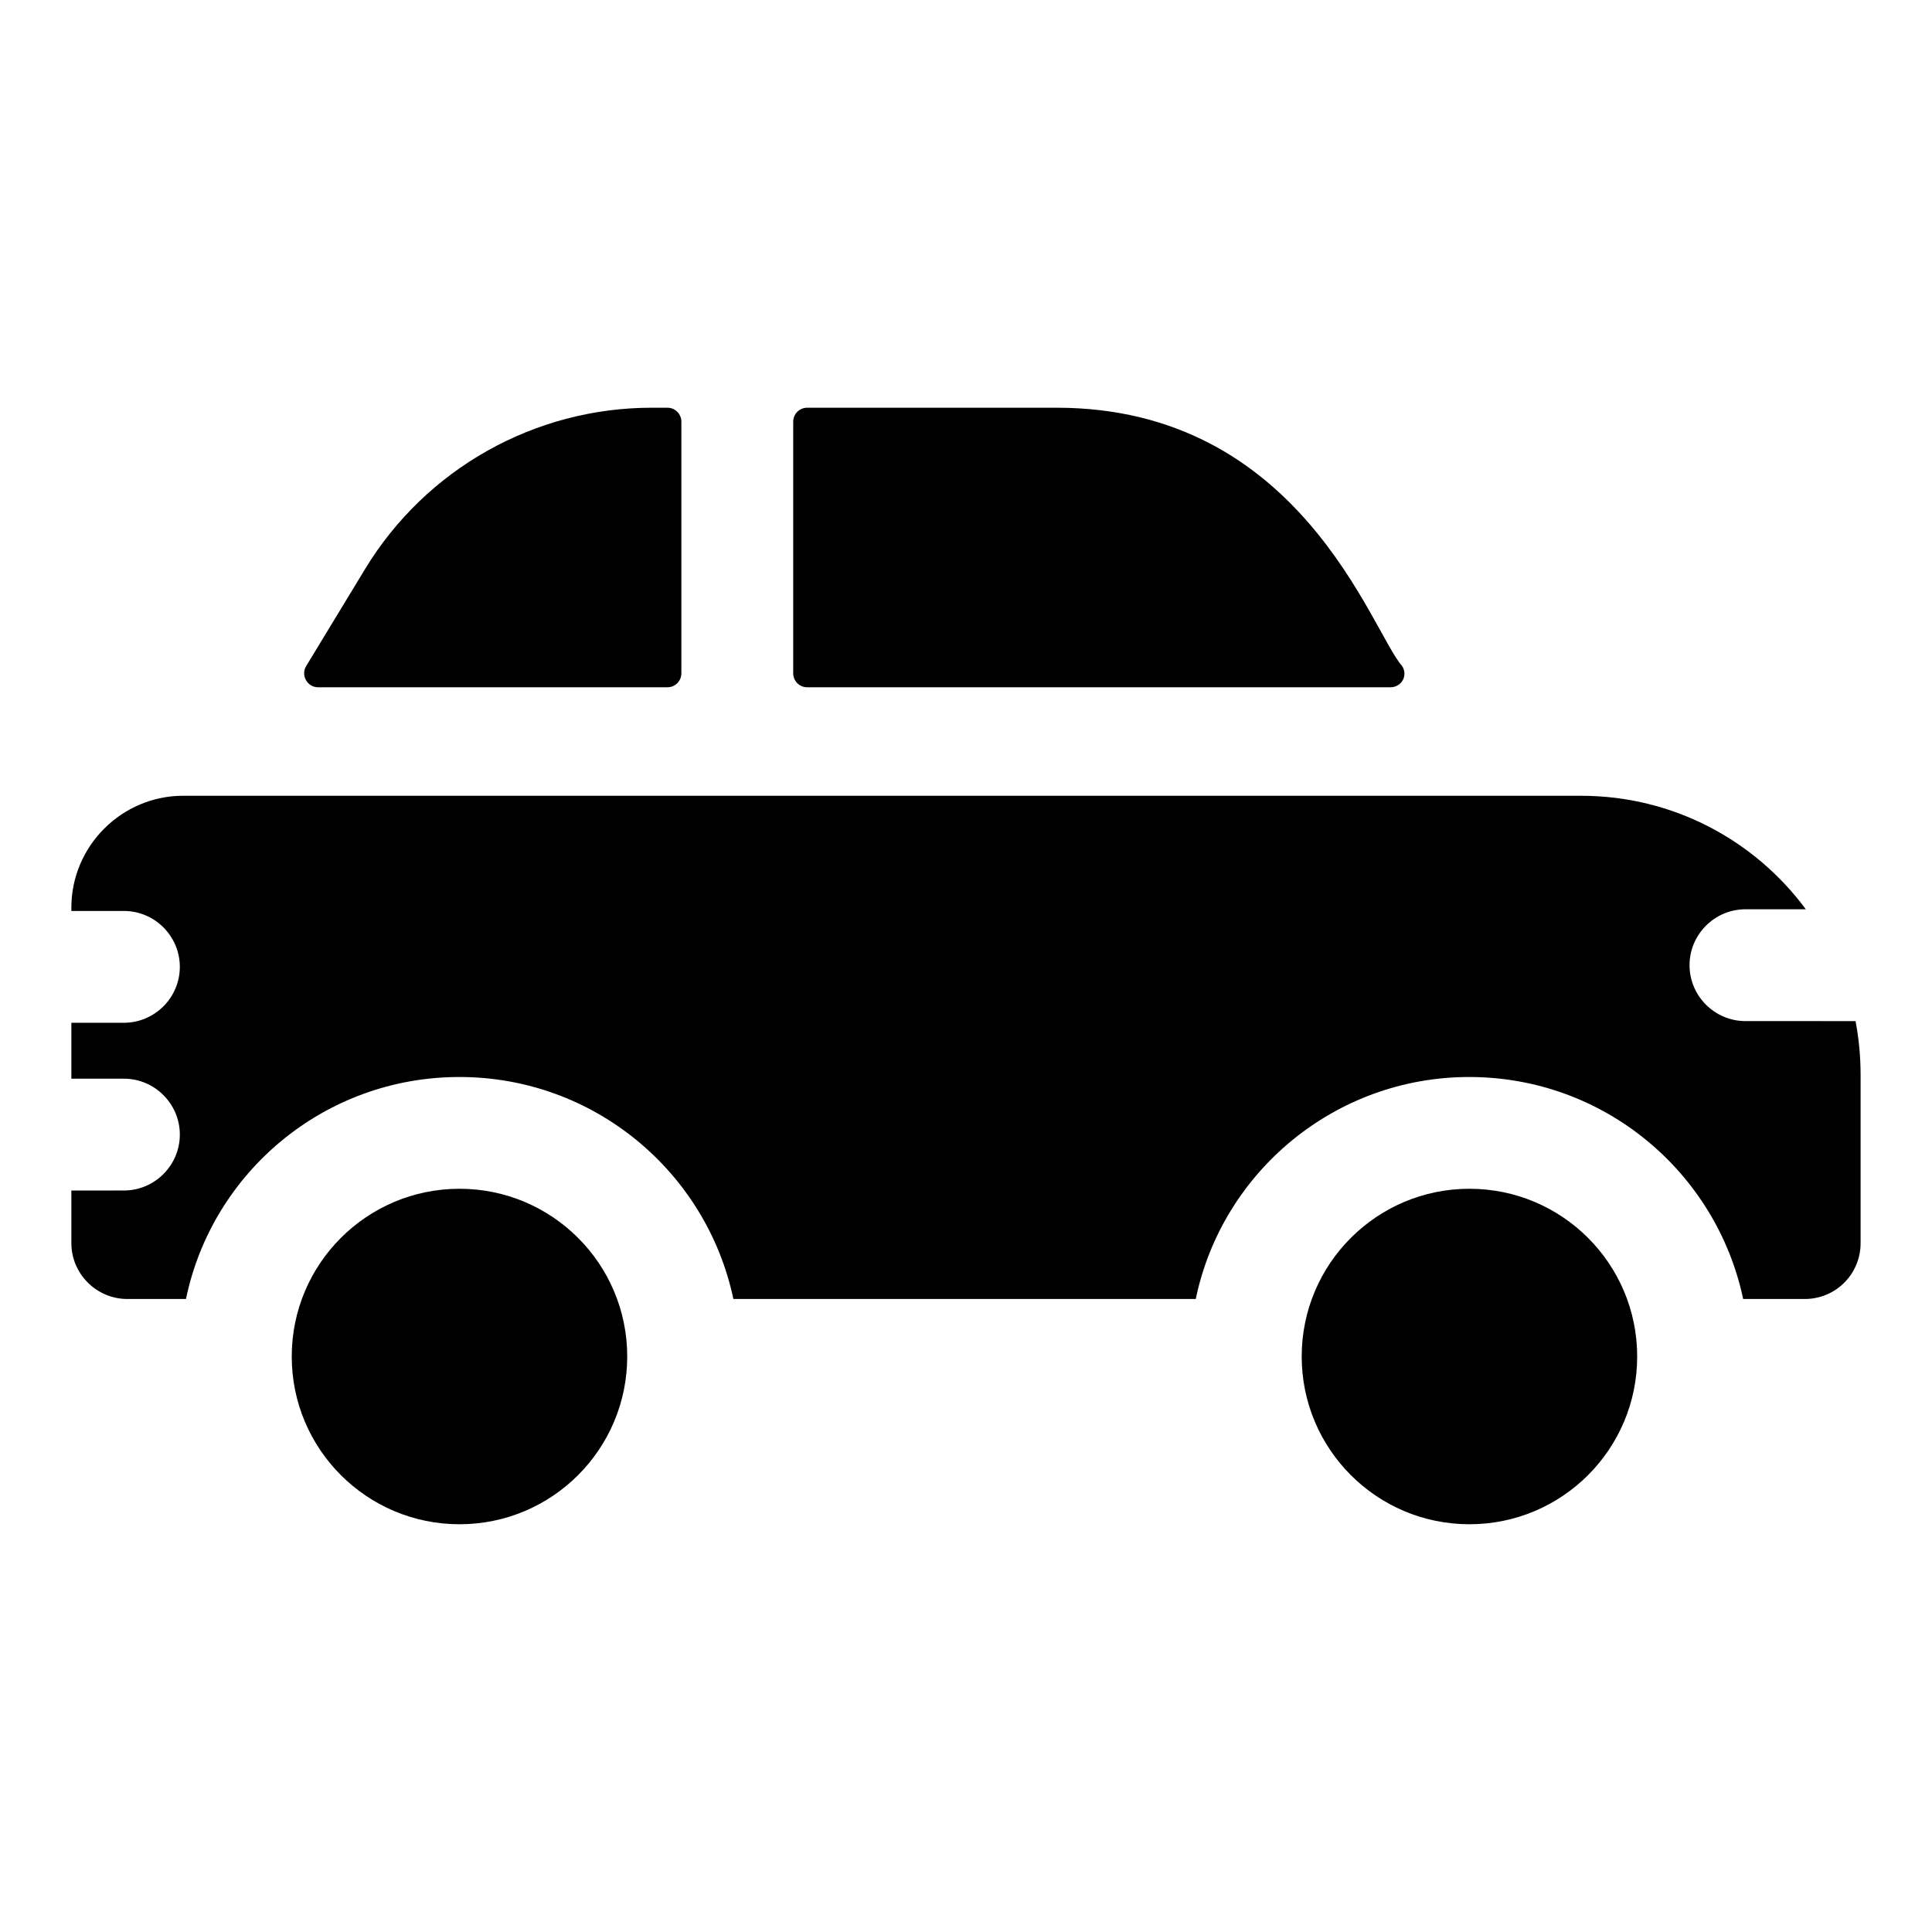
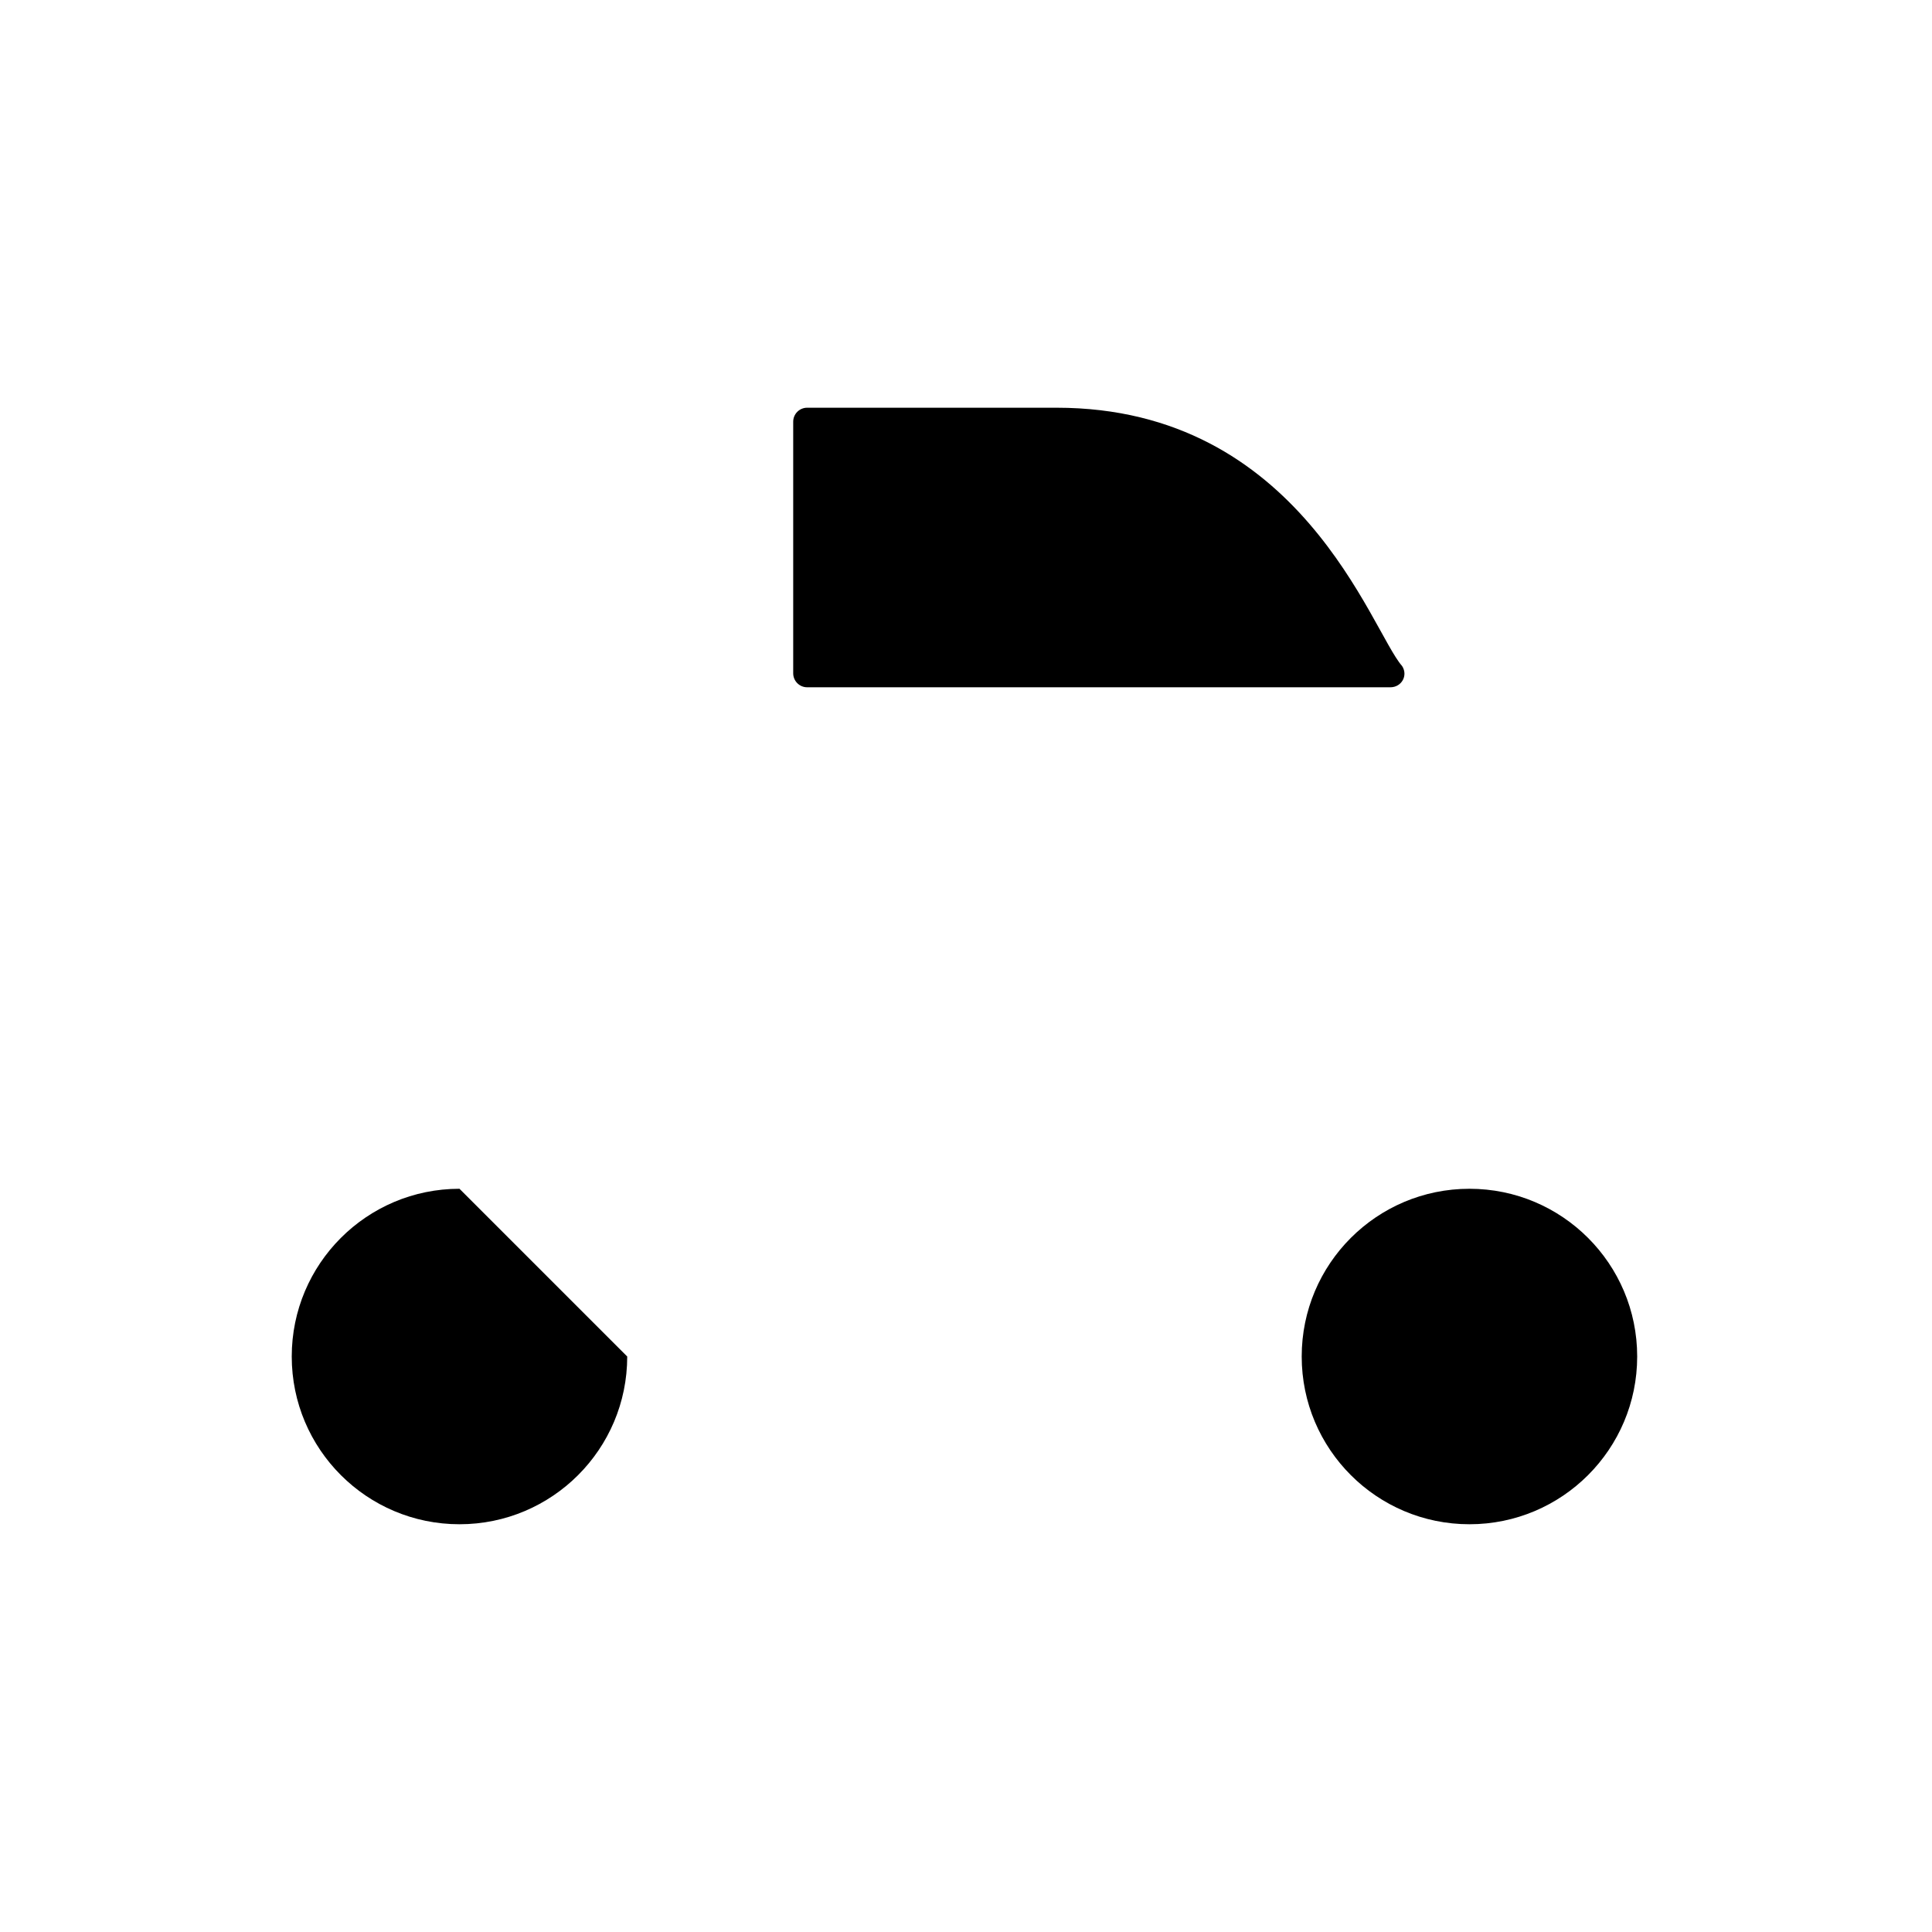
<svg xmlns="http://www.w3.org/2000/svg" fill="#000000" width="800px" height="800px" version="1.1" viewBox="144 144 512 512">
  <g>
-     <path d="m606.56 414.6c-8.152 0-14.816-6.668-14.816-14.816 0-8.148 6.668-14.816 14.816-14.816h16.004c-13.484-18.227-35.117-30.078-59.566-30.078l-370.45-0.004c-16.301 0-29.637 13.336-29.637 29.637v0.891h13.93c8.148 0 14.816 6.668 14.816 14.816 0 8.148-6.668 14.816-14.816 14.816h-13.93v14.816h13.93c8.148 0 14.816 6.668 14.816 14.816 0 8.148-6.668 14.816-14.816 14.816l-13.93 0.004v13.93c0 8.148 6.668 14.816 14.816 14.816h15.559c6.965-33.637 36.75-58.828 72.461-58.828 35.711 0 65.496 25.191 72.605 58.828h122.54c6.965-33.637 36.898-58.828 72.461-58.828 35.711 0 65.496 25.191 72.605 58.828l16.305 0.004c8.297 0 14.816-6.668 14.816-14.816v-44.453c0-4.891-0.445-9.633-1.336-14.375z" />
-     <path d="m316.72 252.05c-31.059 0-59.863 16.211-75.977 42.762l-15.598 25.695c-1.5 2.473 0.281 5.629 3.168 5.629h92.555c2.047 0 3.703-1.656 3.703-3.703v-66.68c0-2.047-1.66-3.703-3.703-3.703z" />
    <path d="m424 252.05h-66.09c-2.047 0-3.703 1.66-3.703 3.703v66.68c0 2.047 1.66 3.703 3.703 3.703h154.55c2.965 0 4.742-3.113 3.113-5.629-8.242-9.328-26.844-68.457-91.574-68.457z" />
-     <path d="m310.22 503.49c0 24.551-19.902 44.453-44.453 44.453s-44.453-19.902-44.453-44.453c0-24.551 19.902-44.453 44.453-44.453s44.453 19.902 44.453 44.453" />
+     <path d="m310.22 503.49c0 24.551-19.902 44.453-44.453 44.453s-44.453-19.902-44.453-44.453c0-24.551 19.902-44.453 44.453-44.453" />
    <path d="m577.87 503.49c0 24.551-19.902 44.453-44.453 44.453-24.551 0-44.453-19.902-44.453-44.453 0-24.551 19.902-44.453 44.453-44.453 24.551 0 44.453 19.902 44.453 44.453" />
  </g>
</svg>